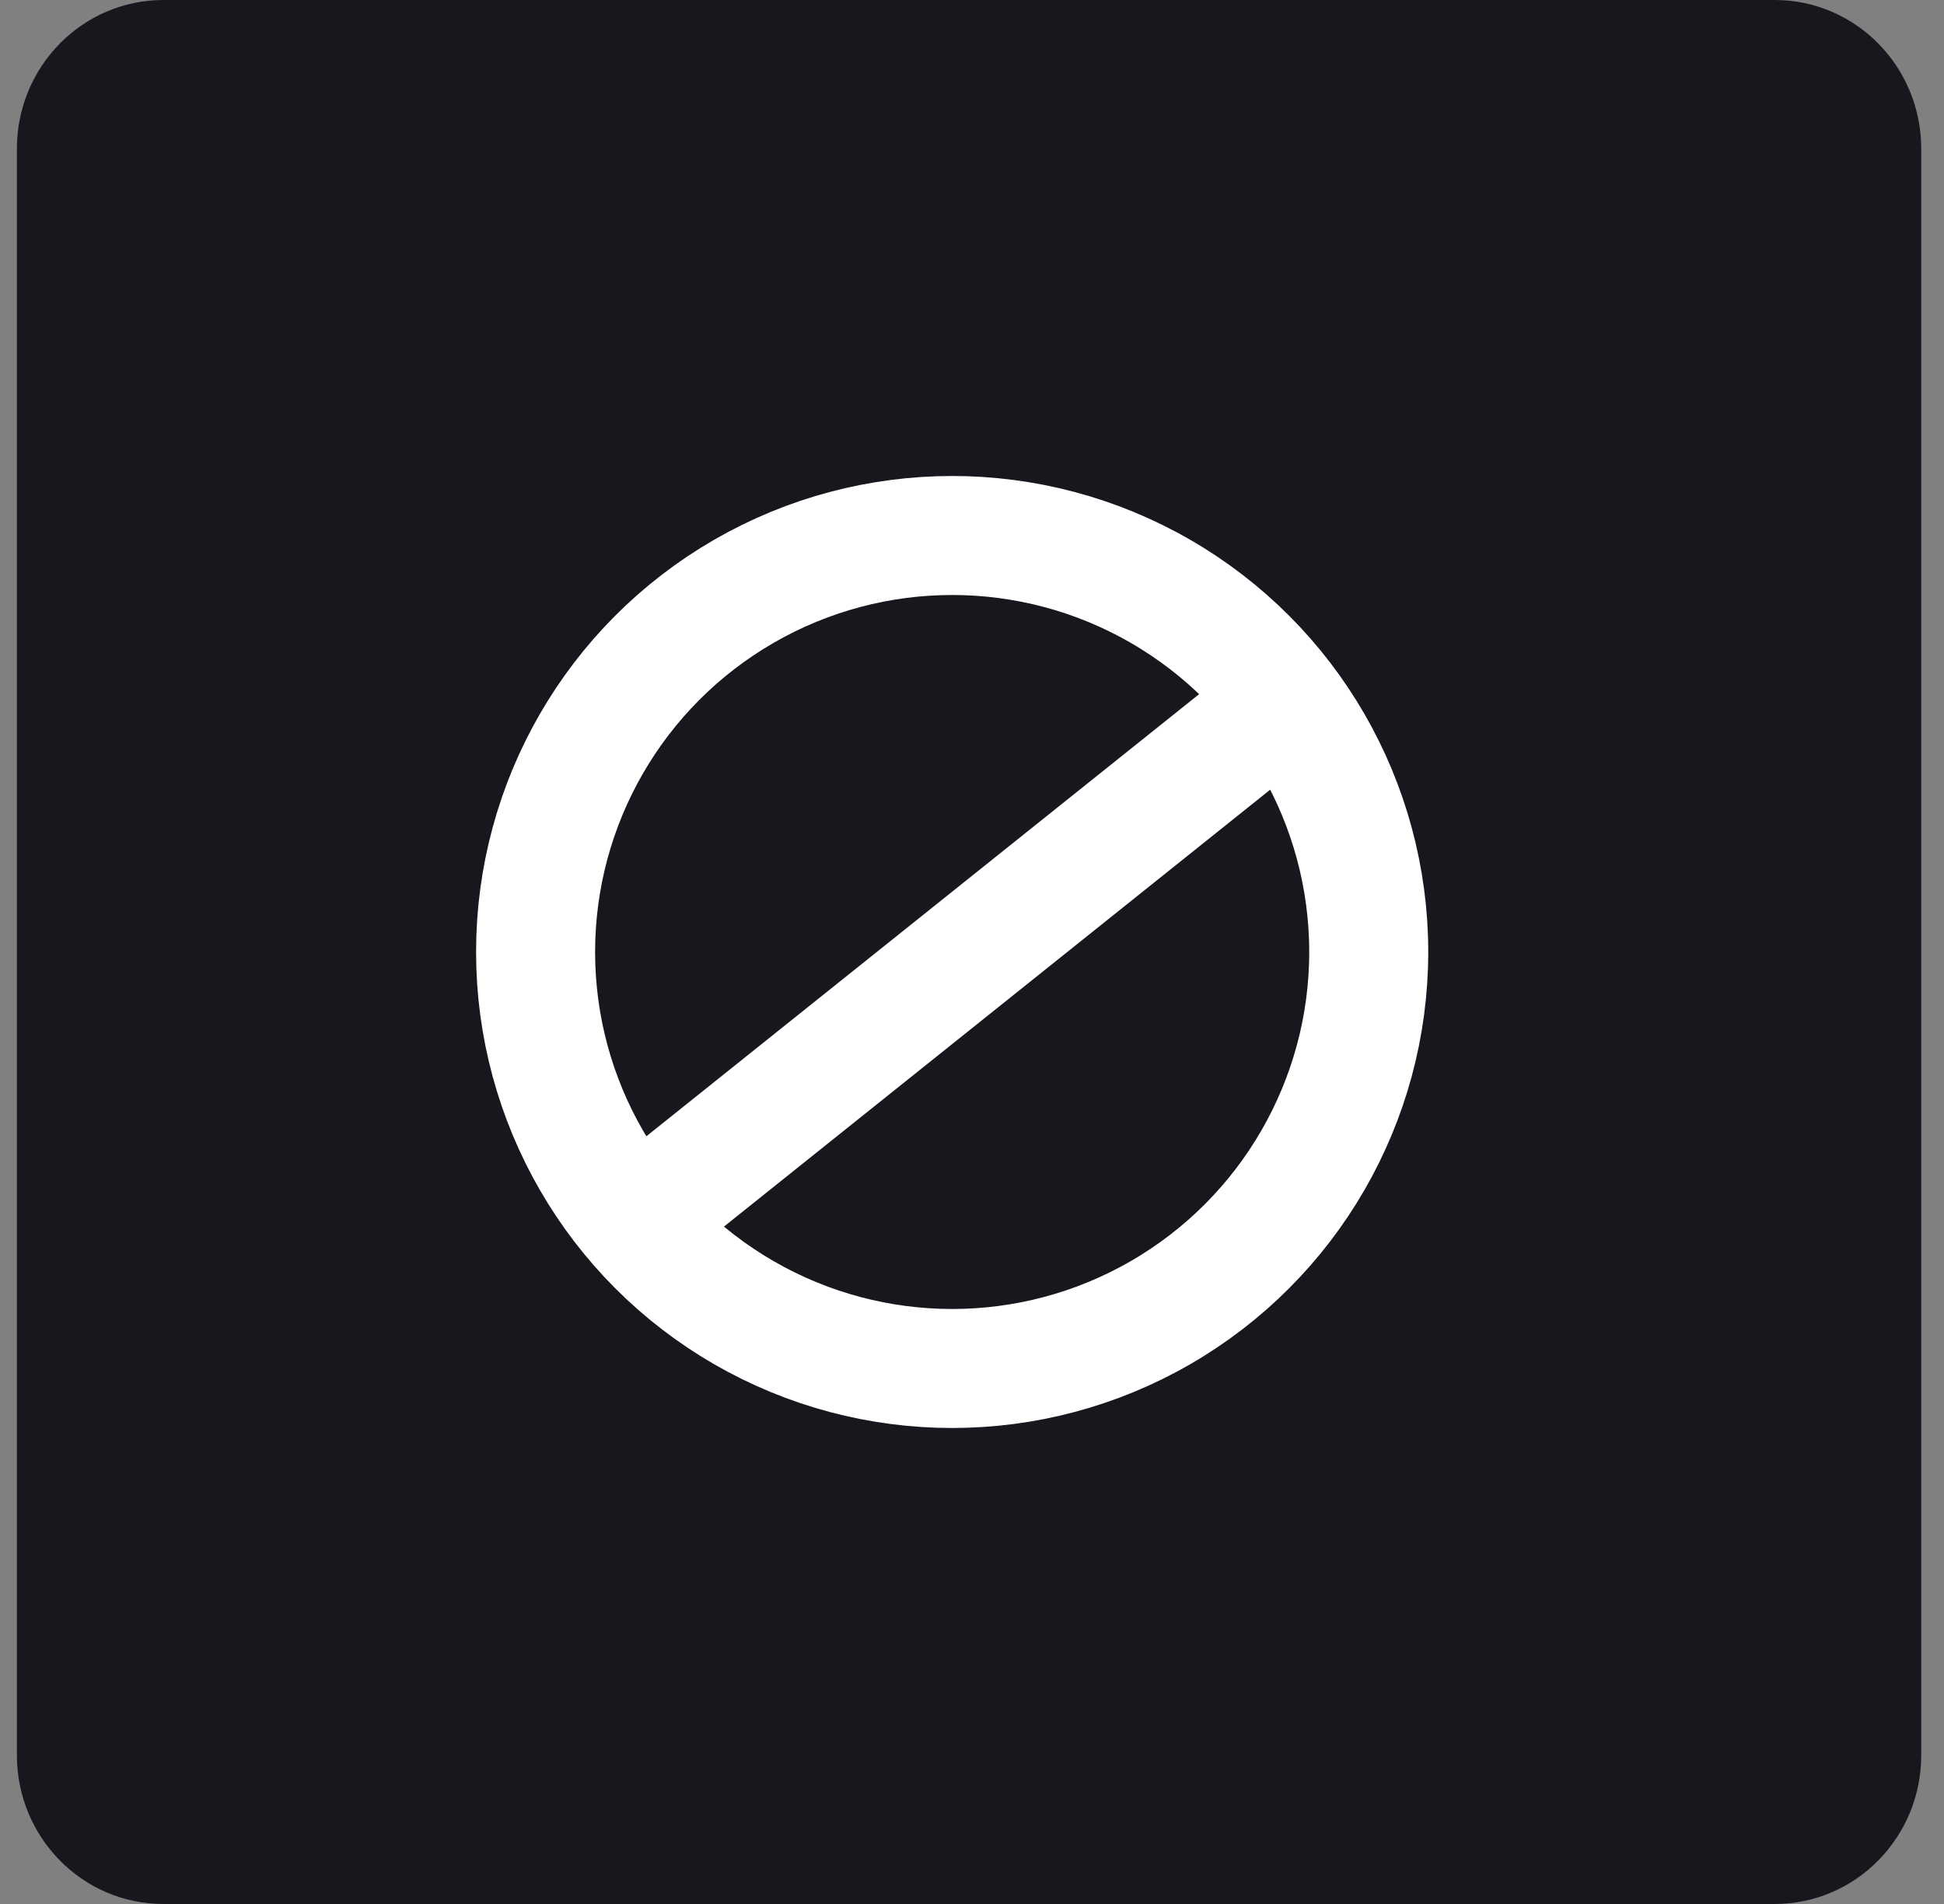
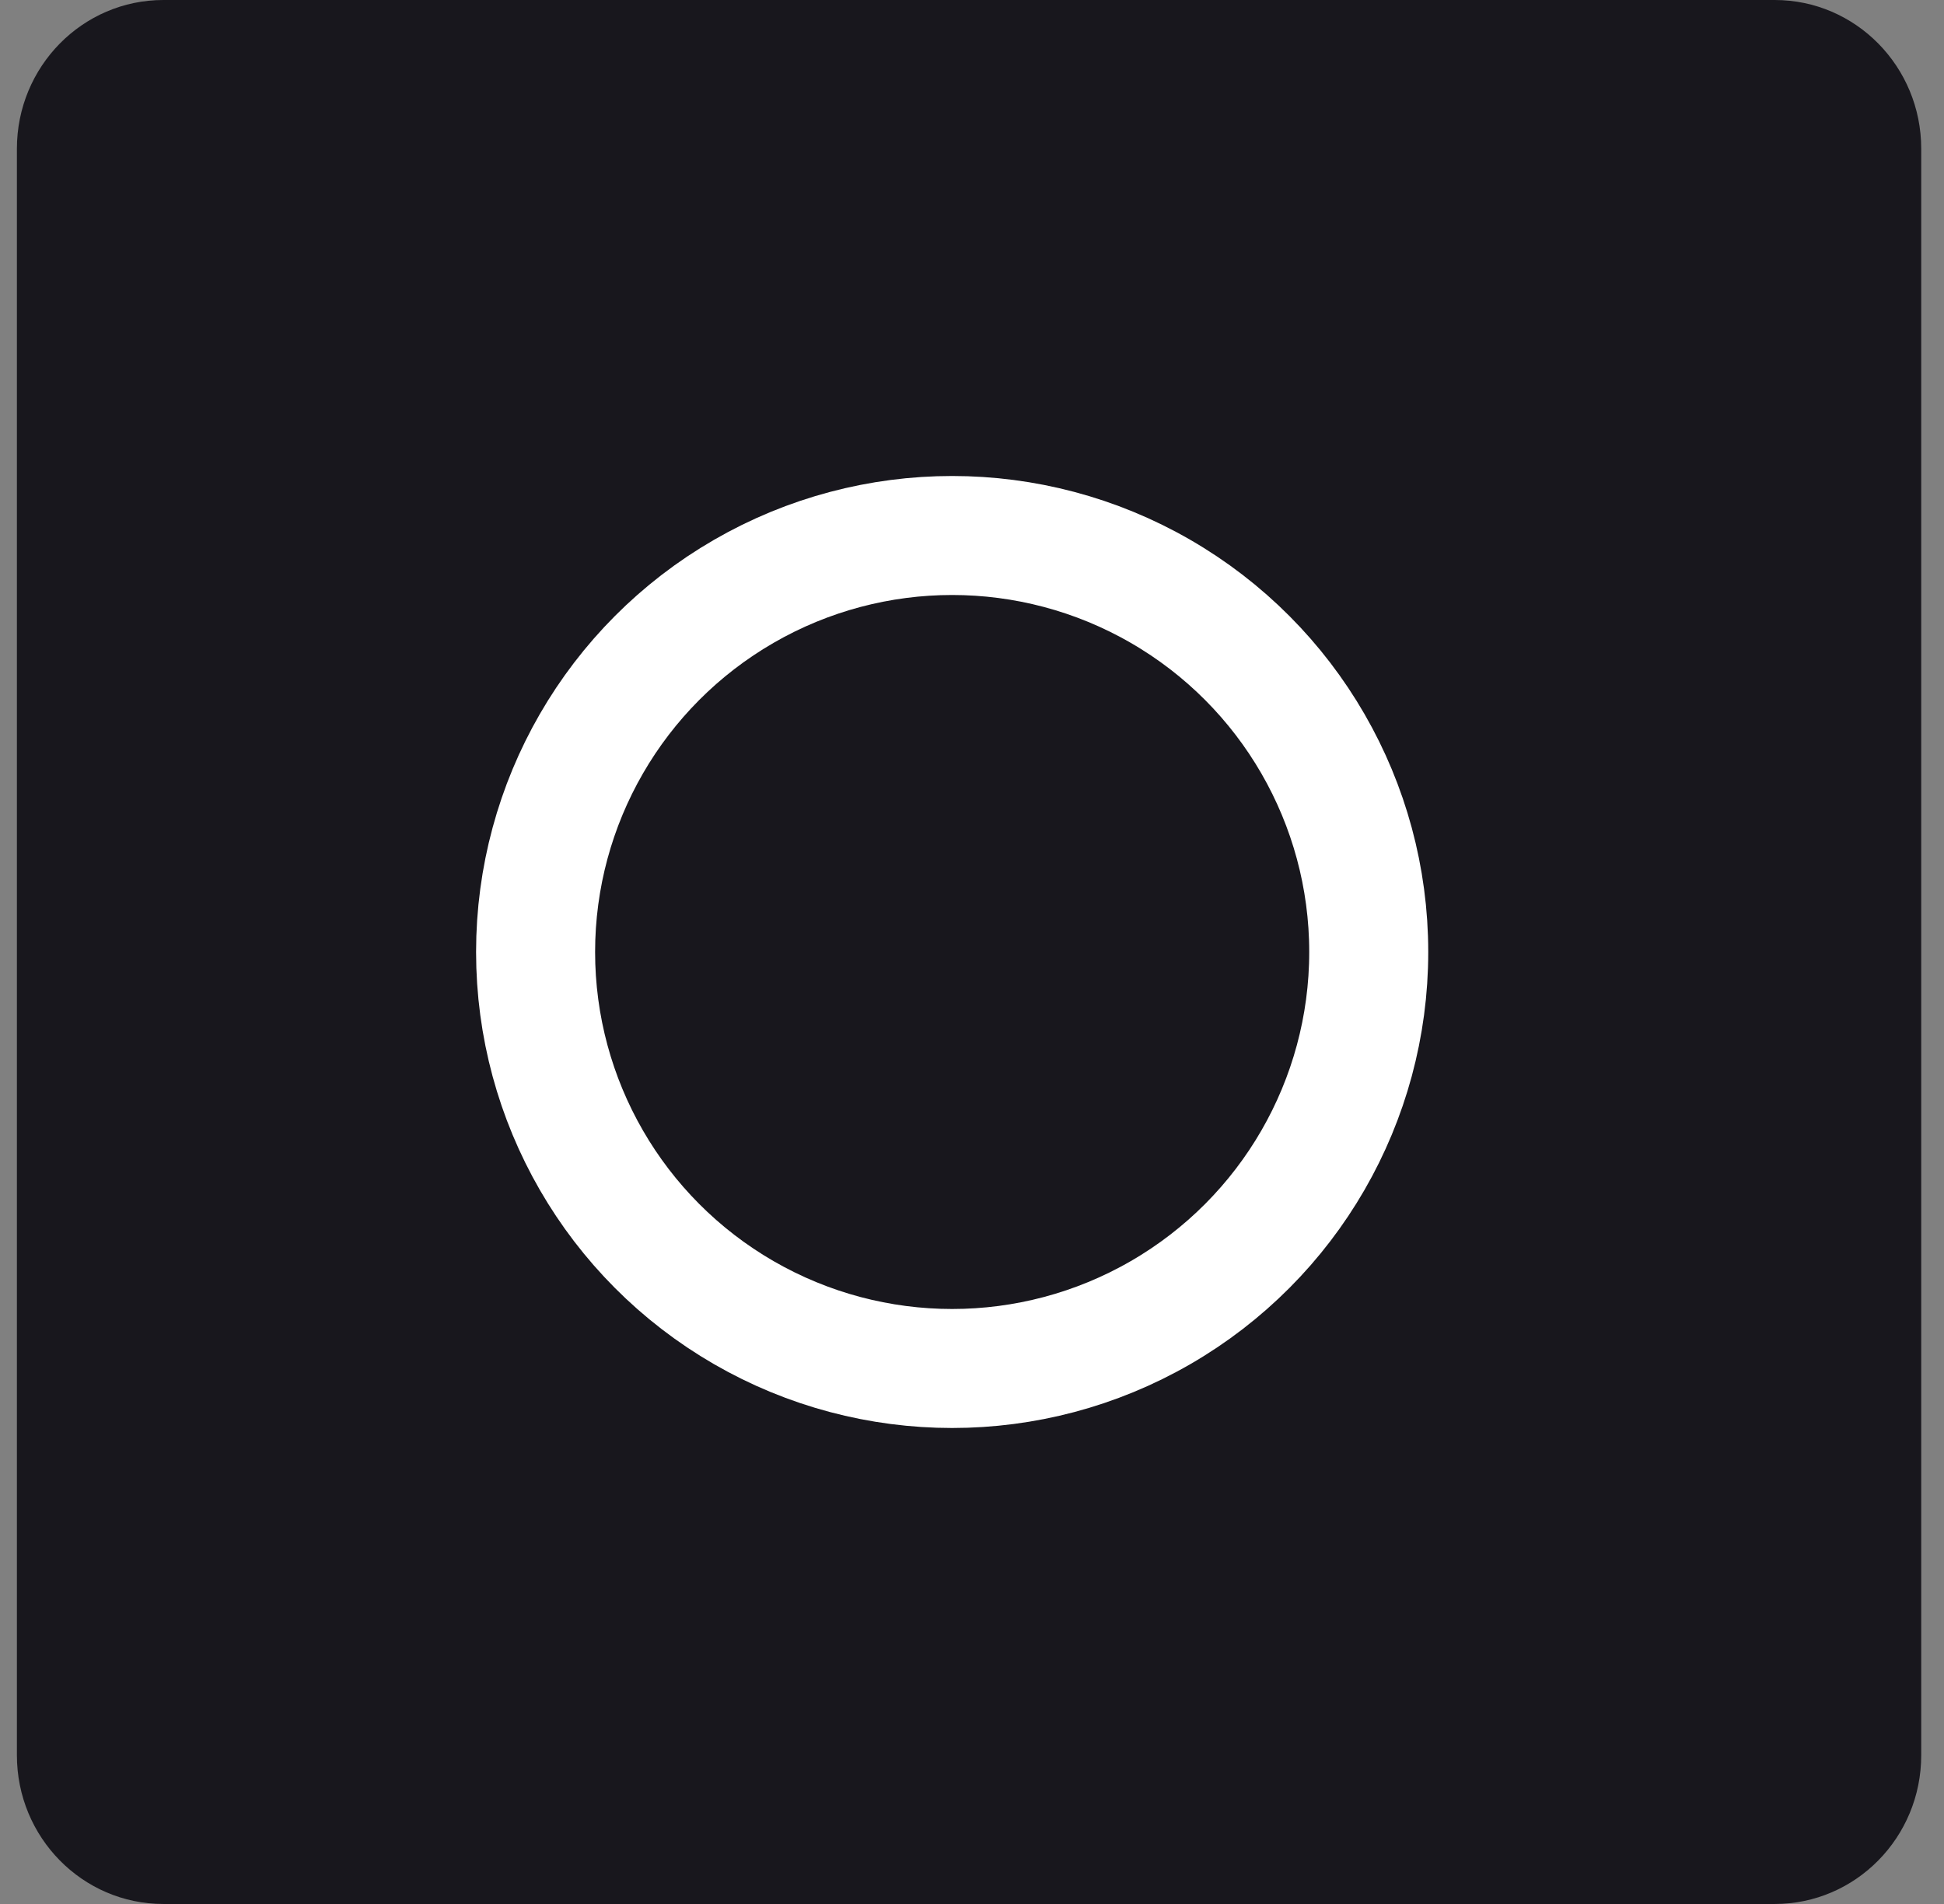
<svg xmlns="http://www.w3.org/2000/svg" fill="none" height="48" viewBox="0 0 49 48" width="49">
  <rect x="0" y="0" width="49" height="48" fill="#808080" stroke="none" />
  <path d="M44.733 0H4.118C2.079 0 0.426 1.679 0.426 3.75V44.25C0.426 46.321 2.079 48 4.118 48H44.733C46.773 48 48.426 46.321 48.426 44.25V3.75C48.426 1.679 46.773 0 44.733 0Z" fill="#18171D" />
-   <path d="M17 30L32 18" stroke="white" stroke-width="3" />
  <circle cx="24" cy="24" r="10.5" stroke="white" stroke-width="3" />
</svg>